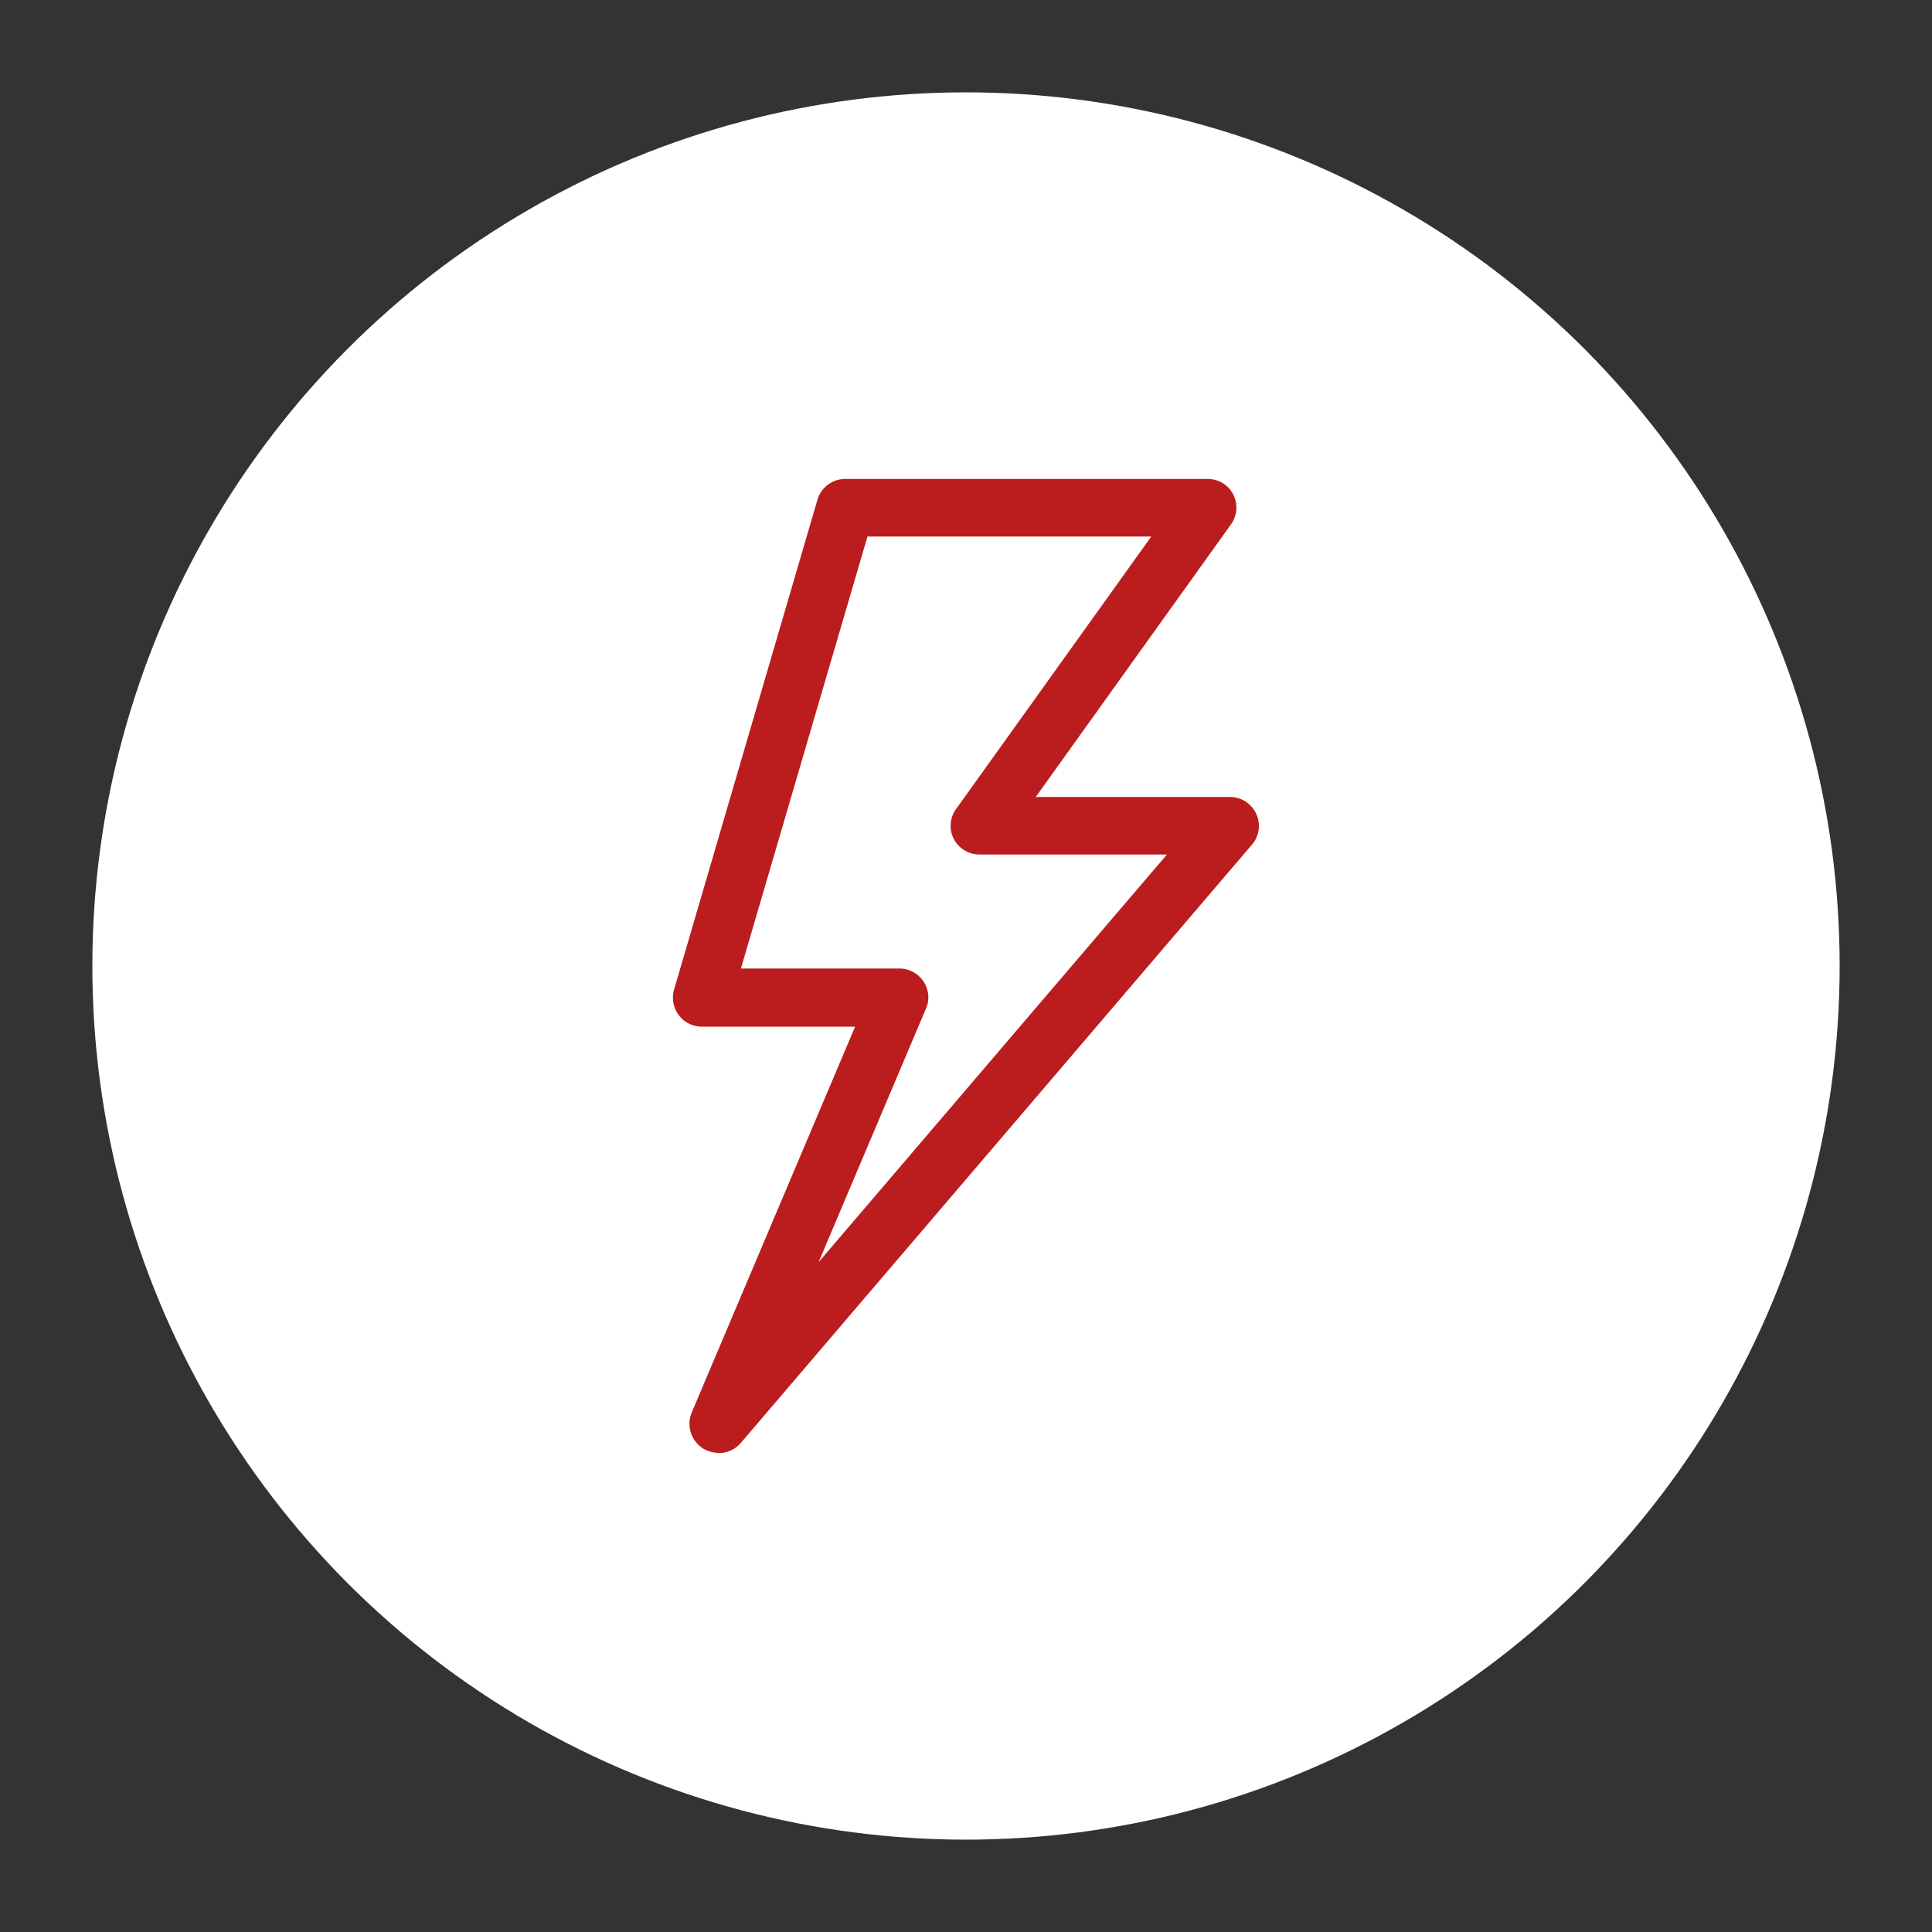
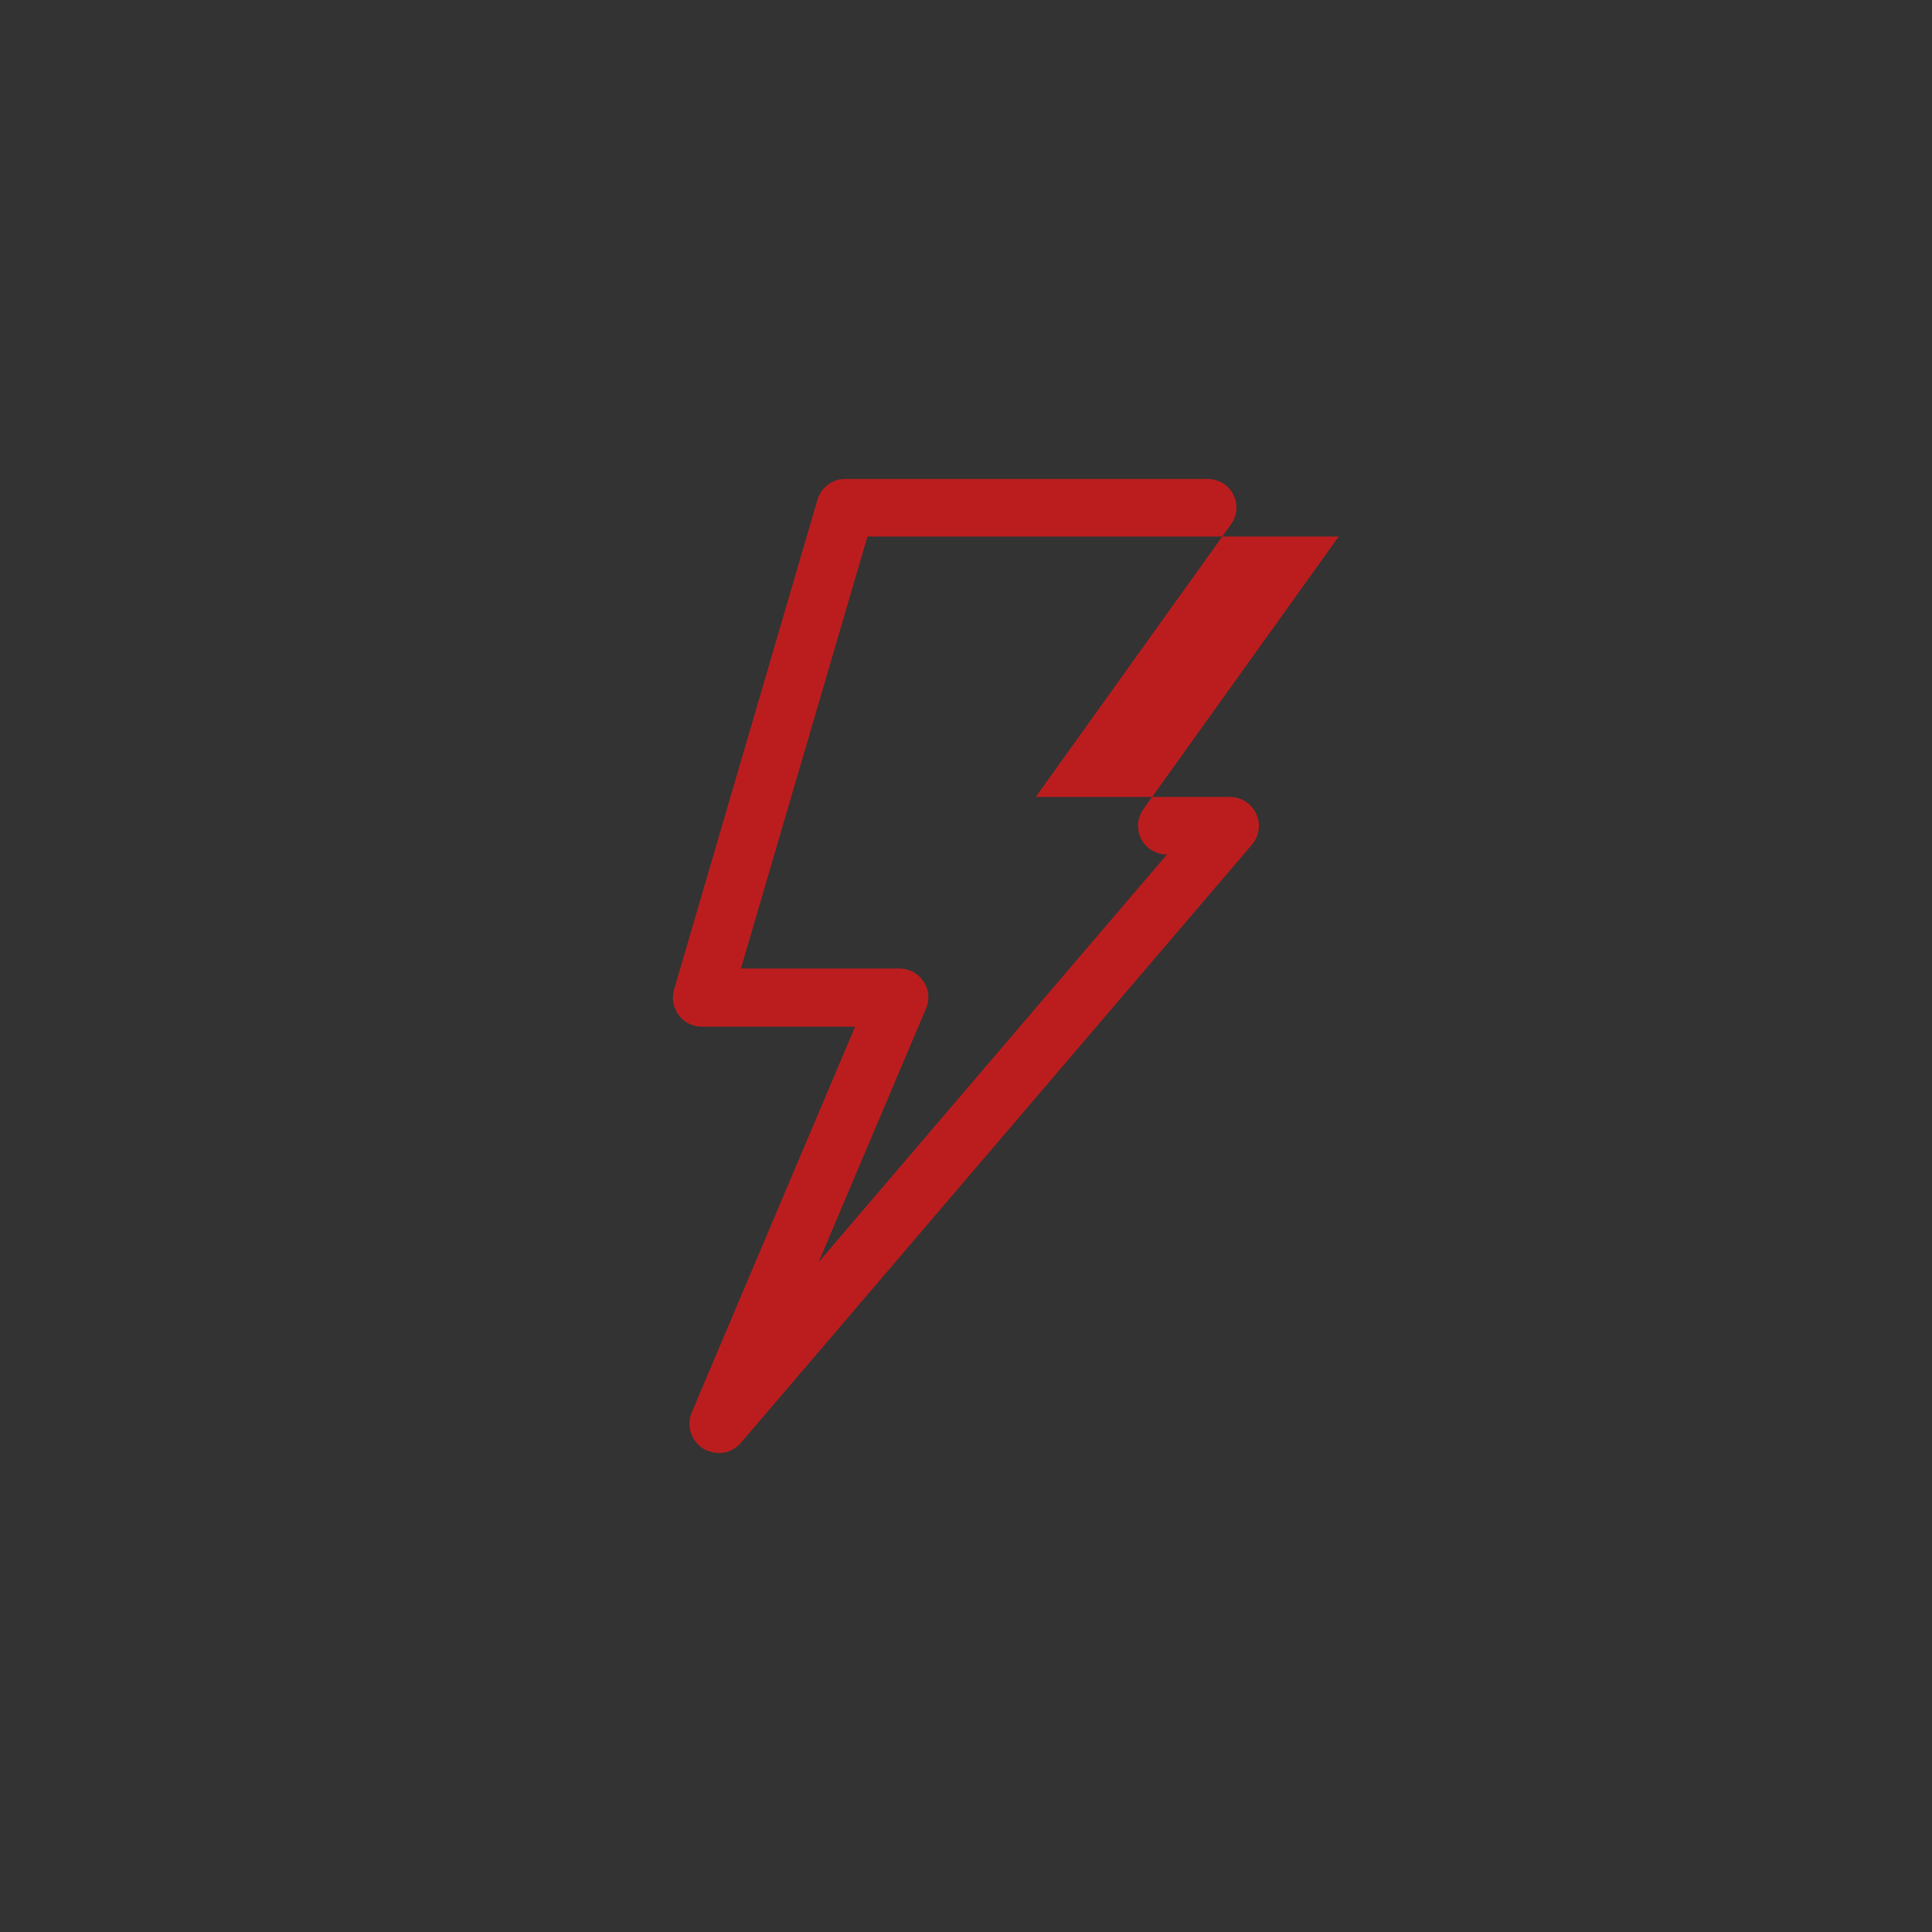
<svg xmlns="http://www.w3.org/2000/svg" viewBox="0 0 100 100">
  <rect x="0" y="0" width="100" height="100" fill="#333333" stroke="none" />
-   <circle cx="50" cy="50" r="45.22" fill="#fff" />
-   <path d="M37.2 75.2c-.27 0-.54-.07-.8-.22-.63-.4-.88-1.18-.6-1.86l8.46-19.98h-7.93c-.47 0-.92-.22-1.2-.6a1.52 1.52 0 0 1-.24-1.32l7.42-25.35a1.5 1.5 0 0 1 1.44-1.08H62.5c.56 0 1.08.3 1.33.8a1.49 1.49 0 0 1-.12 1.56l-10.1 14.1h10.05a1.5 1.5 0 0 1 1.36.87c.25.53.16 1.16-.22 1.6L38.35 74.68c-.3.35-.72.53-1.15.53zm1.15-25.07h8.2c.5 0 .97.25 1.25.67s.33.95.13 1.4l-5.56 13.13 18.03-21.1h-9.7c-.56 0-1.08-.32-1.33-.8a1.49 1.49 0 0 1 .12-1.56l10.1-14.1H44.9l-6.55 22.36z" fill="#bb1d1e" />
+   <path d="M37.2 75.2c-.27 0-.54-.07-.8-.22-.63-.4-.88-1.18-.6-1.86l8.46-19.98h-7.93c-.47 0-.92-.22-1.2-.6a1.52 1.52 0 0 1-.24-1.32l7.42-25.35a1.5 1.5 0 0 1 1.44-1.08H62.5c.56 0 1.08.3 1.33.8a1.49 1.49 0 0 1-.12 1.56l-10.1 14.1h10.05a1.5 1.5 0 0 1 1.36.87c.25.53.16 1.16-.22 1.6L38.35 74.68c-.3.35-.72.53-1.15.53zm1.15-25.07h8.2c.5 0 .97.25 1.25.67s.33.95.13 1.4l-5.56 13.13 18.03-21.1c-.56 0-1.08-.32-1.33-.8a1.49 1.49 0 0 1 .12-1.56l10.1-14.1H44.9l-6.55 22.36z" fill="#bb1d1e" />
</svg>